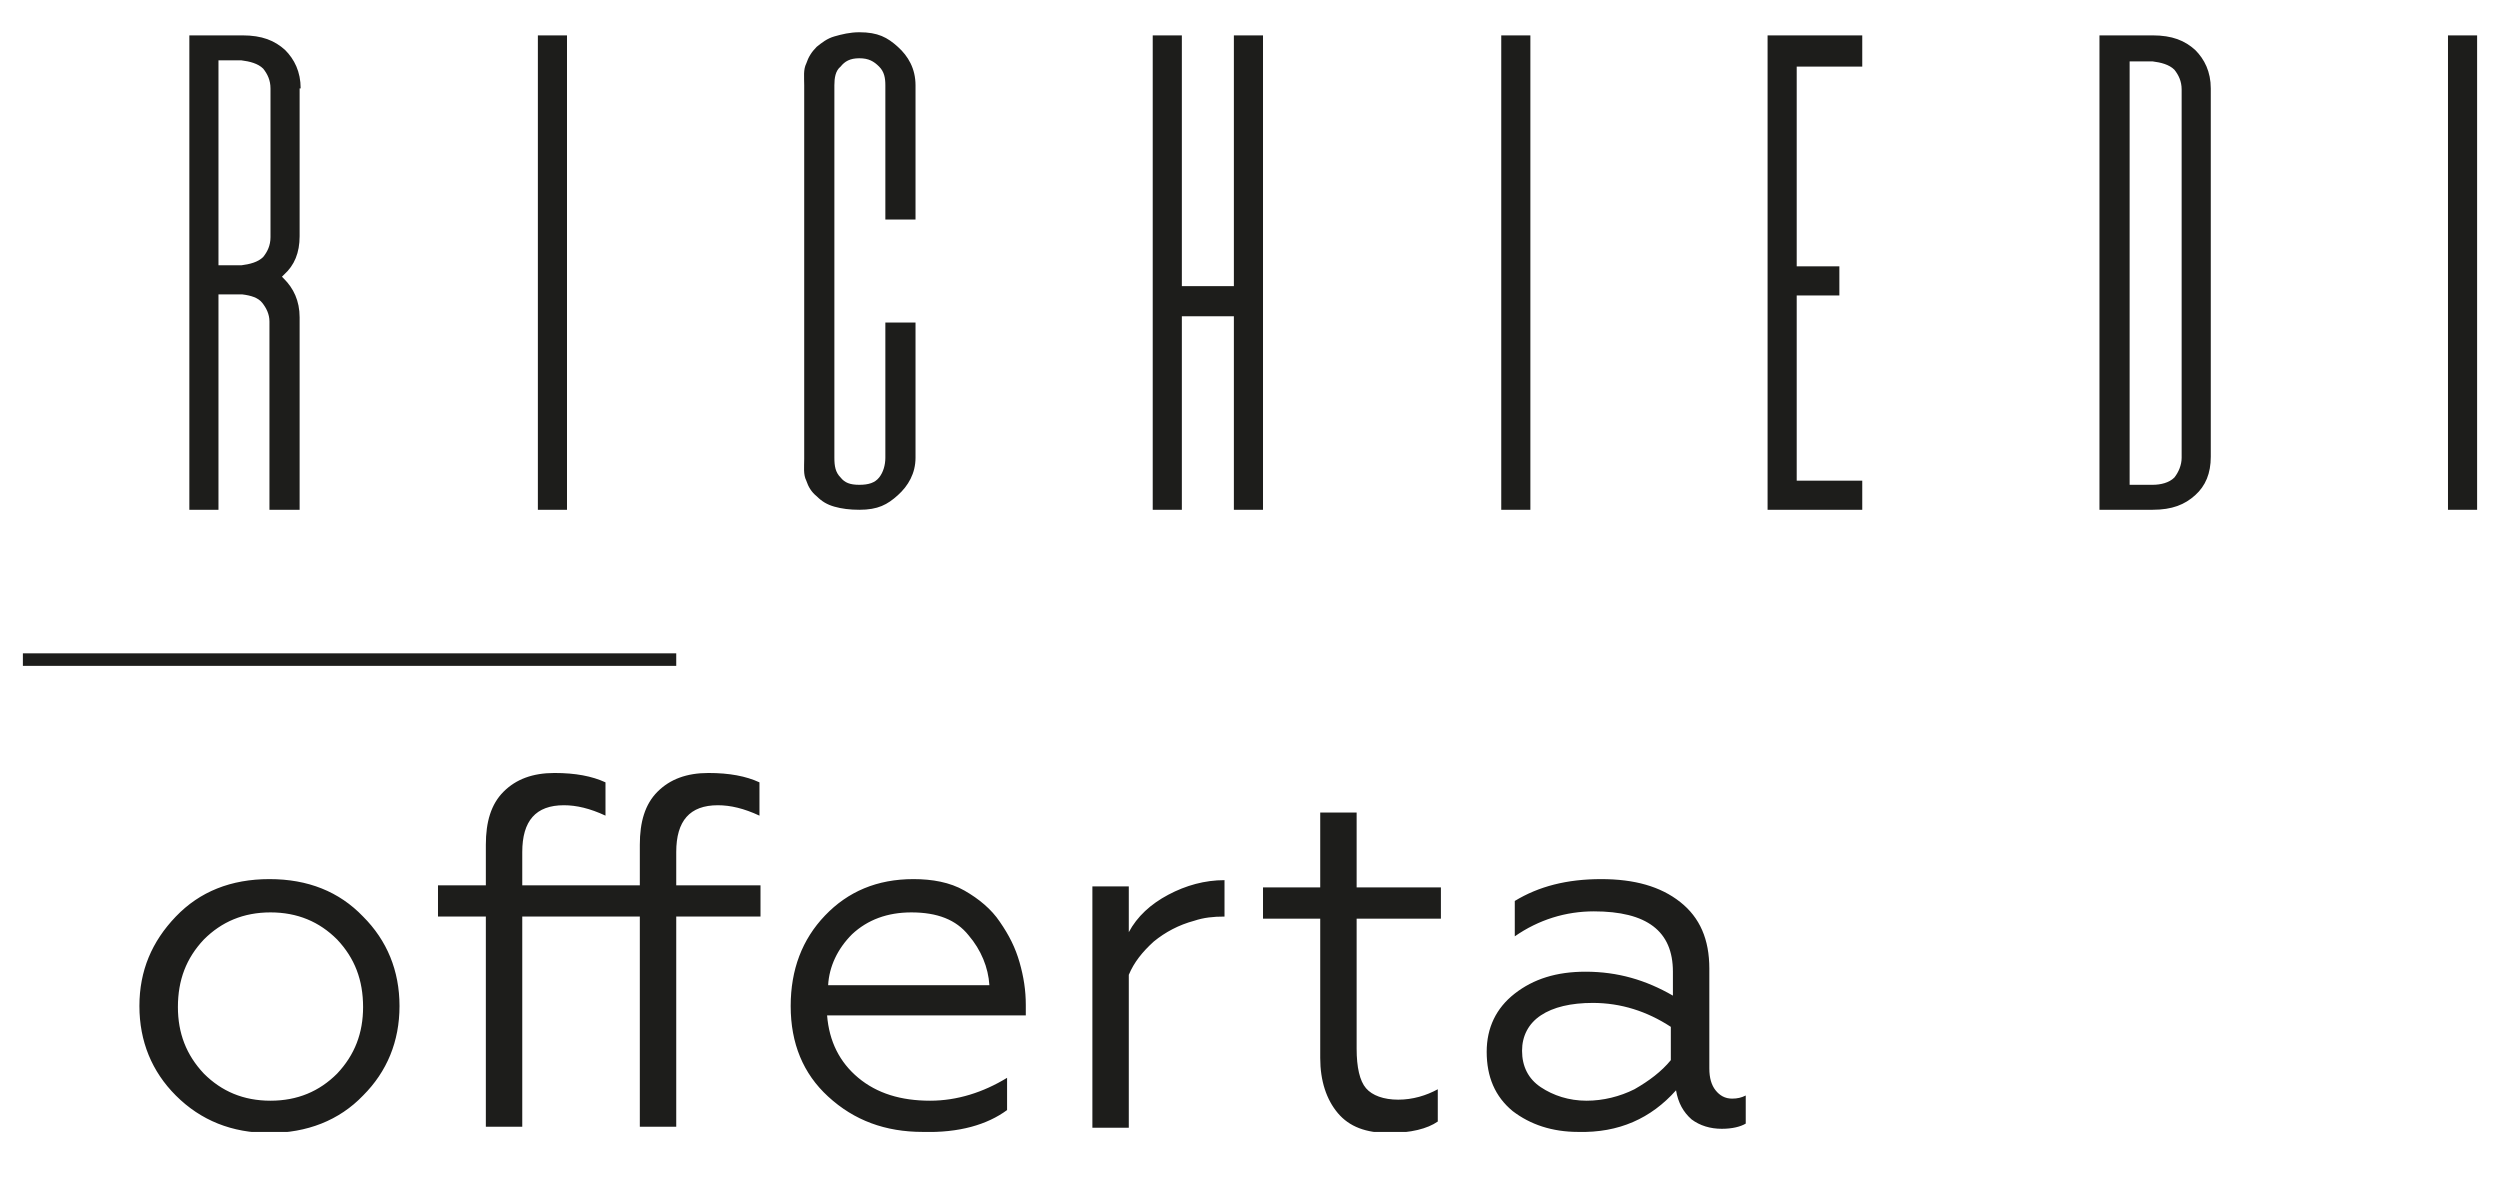
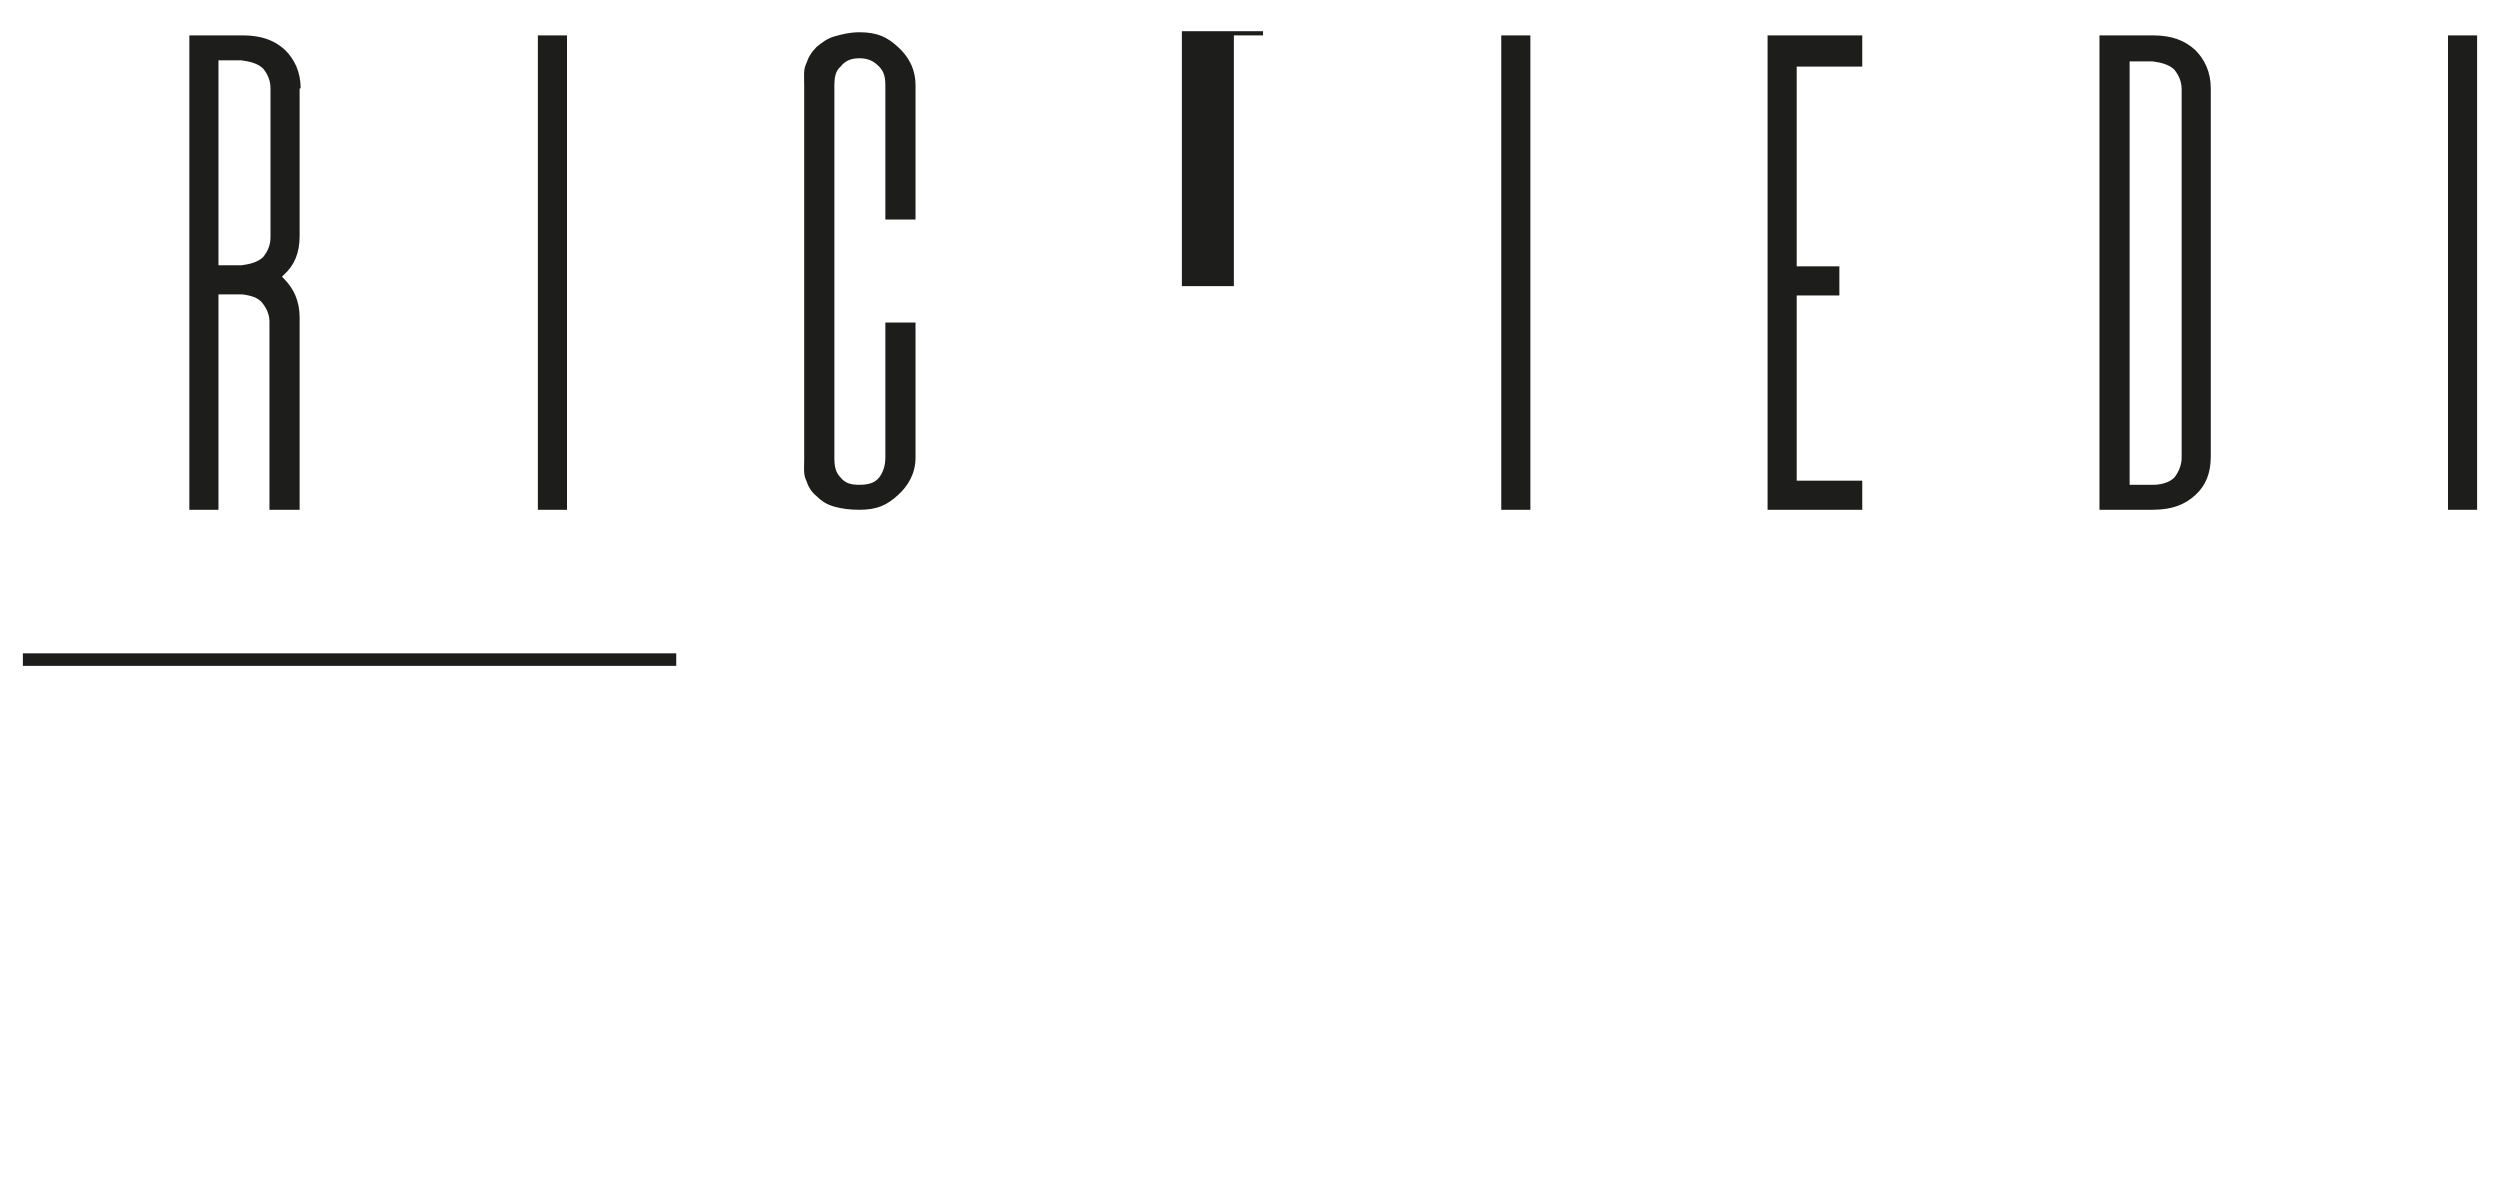
<svg xmlns="http://www.w3.org/2000/svg" xmlns:xlink="http://www.w3.org/1999/xlink" version="1.1" id="Ebene_1" x="0px" y="0px" viewBox="-193 363.3 240.3 114.6" style="enable-background:new -193 363.3 240.3 114.6;" xml:space="preserve">
  <style type="text/css">
	.st0{clip-path:url(#SVGID_2_);fill:#1D1D1B;}
	.st1{clip-path:url(#SVGID_2_);fill:none;stroke:#1D1D1B;stroke-width:1.2;}
</style>
  <g>
    <defs>
      <rect id="SVGID_1_" x="-190.8" y="366.3" width="236" height="105.8" />
    </defs>
    <clipPath id="SVGID_2_">
      <use xlink:href="#SVGID_1_" style="overflow:visible;" />
    </clipPath>
-     <path class="st0" d="M42.3,366.7h2.8v45.6h-2.8V366.7z M11.7,409.9v-40.7h2.2c0.8,0.1,1.6,0.3,2.1,0.8c0.4,0.5,0.7,1.1,0.7,1.9   v35.4c0,0.7-0.3,1.4-0.7,1.9c-0.5,0.5-1.3,0.7-2.1,0.7H11.7z M8.8,366.7v45.6h5.1c1.9,0,3.1-0.5,4.1-1.4c1-0.9,1.5-2.1,1.5-3.7   v-35.4c0-1.6-0.6-2.8-1.5-3.7c-1-0.9-2.2-1.4-4.1-1.4H8.8z M-14,369.6v-2.9h-9.1v45.6h9.1v-2.8h-6.3v-17.8h4.1v-2.8h-4.1v-19.2H-14   z M-48.7,366.7h2.8v45.6h-2.8V366.7z M-74.4,390.8h-5v-24.1h-2.8v45.6h2.8v-18.6h5v18.6h2.8v-45.6h-2.8V390.8z M-107.9,407.3   c0,0.7-0.2,1.4-0.6,1.9s-1,0.7-1.9,0.7c-0.9,0-1.4-0.2-1.8-0.7c-0.5-0.5-0.6-1.1-0.6-1.9v-35.8c0-0.7,0.1-1.4,0.6-1.8   c0.4-0.5,0.9-0.8,1.8-0.8c0.9,0,1.4,0.3,1.9,0.8c0.5,0.5,0.6,1.1,0.6,1.8v12.9h2.9v-12.9c0-1.6-0.7-2.8-1.7-3.7   c-1-0.9-1.9-1.4-3.7-1.4c-0.9,0-1.7,0.2-2.4,0.4c-0.7,0.2-1.2,0.6-1.7,1c-0.5,0.5-0.8,1-1,1.6c-0.3,0.6-0.2,1.3-0.2,2.1v35.9   c0,0.8-0.1,1.5,0.2,2.1c0.2,0.6,0.5,1.1,1,1.5c0.5,0.5,1,0.8,1.7,1c0.7,0.2,1.5,0.3,2.4,0.3c1.8,0,2.7-0.5,3.7-1.4   c1-0.9,1.7-2.1,1.7-3.6v-13h-2.9V407.3z M-141.3,366.7h2.8v45.6h-2.8V366.7z M-169.8,369.1c0.8,0.1,1.6,0.3,2.1,0.8   c0.4,0.5,0.7,1.1,0.7,1.9v14.3c0,0.8-0.3,1.4-0.7,1.9c-0.5,0.5-1.3,0.7-2.1,0.8h-2.2v-19.7H-169.8z M-164.1,371.8   c0-1.6-0.6-2.8-1.5-3.7c-1-0.9-2.2-1.4-4.1-1.4h-5.1v45.6h2.8v-20.7h2.3c0.8,0.1,1.5,0.3,1.9,0.8c0.4,0.5,0.7,1.1,0.7,1.8v18.1h2.9   v-18.5c0-1.6-0.6-2.8-1.5-3.7c-0.1-0.1-0.1-0.1-0.2-0.2c0.1-0.1,0.1-0.1,0.2-0.2c1-0.9,1.5-2.1,1.5-3.7V371.8z" />
-     <path class="st0" d="M-31.9,468.1c0.2,1.2,0.7,2.1,1.5,2.8c0.8,0.6,1.8,0.9,2.9,0.9c1,0,1.8-0.2,2.3-0.5v-2.7   c-0.4,0.2-0.8,0.3-1.3,0.3c-0.7,0-1.2-0.3-1.6-0.8c-0.4-0.5-0.6-1.2-0.6-2.1v-9.6c0-2.8-0.9-4.9-2.8-6.4c-1.9-1.5-4.4-2.2-7.6-2.2   c-3.3,0-6,0.7-8.3,2.1v3.4c2.3-1.6,4.9-2.4,7.6-2.4c5.1,0,7.6,1.9,7.6,5.8v2.3c-2.6-1.5-5.3-2.3-8.4-2.3c-2.8,0-5,0.7-6.8,2.1   c-1.8,1.4-2.7,3.3-2.7,5.6c0,2.4,0.8,4.3,2.5,5.7c1.7,1.3,3.8,2,6.3,2C-37.4,472.2-34.3,470.8-31.9,468.1 M-44.9,467.8   c-1.2-0.8-1.8-2-1.8-3.5c0-1.4,0.6-2.6,1.8-3.4c1.2-0.8,2.9-1.2,5-1.2c2.7,0,5.2,0.8,7.5,2.3v3.2c-0.9,1.1-2.1,2-3.5,2.8   c-1.4,0.7-3,1.1-4.6,1.1C-42.2,469.1-43.7,468.6-44.9,467.8 M-54.8,471.1V468c-1.1,0.6-2.4,1-3.8,1c-1.4,0-2.5-0.4-3.1-1.1   c-0.6-0.7-0.9-2-0.9-3.8v-12.5h8.1v-3h-8.1v-7.2h-3.5v7.2h-5.5v3h5.5V465c0,2.2,0.6,4,1.7,5.3c1.1,1.3,2.7,1.9,4.9,1.9   C-57.4,472.2-55.8,471.8-54.8,471.1 M-84.5,457c0.5-1.2,1.3-2.2,2.4-3.2c1.1-0.9,2.4-1.6,3.9-2c0.9-0.3,1.8-0.4,2.9-0.4v-3.5   c-1.9,0-3.7,0.5-5.4,1.4c-1.7,0.9-3,2.1-3.8,3.6v-4.4H-88v23.2h3.5V457z M-111.1,453.1c1.5-1.4,3.4-2.1,5.7-2.1   c2.5,0,4.3,0.7,5.5,2.2c1.2,1.4,1.9,3.1,2,4.8h-15.5C-113.3,456.2-112.5,454.5-111.1,453.1 M-96.2,470v-3.1   c-2.3,1.4-4.8,2.2-7.4,2.2c-2.8,0-5.1-0.7-6.9-2.2c-1.8-1.5-2.8-3.5-3-6h19.1v-1c0-1.4-0.2-2.7-0.6-4.1c-0.4-1.4-1-2.6-1.9-3.9   c-0.8-1.2-2-2.2-3.4-3c-1.4-0.8-3.1-1.1-4.9-1.1c-3.5,0-6.3,1.2-8.5,3.5c-2.2,2.3-3.3,5.2-3.3,8.7c0,3.6,1.2,6.5,3.6,8.7   c2.5,2.3,5.5,3.4,9.1,3.4C-100.8,472.2-98.1,471.4-96.2,470 M-131.5,451.4v20.2h3.5v-20.2h8.1v-3h-8.1v-3.2c0-3,1.3-4.5,4-4.5   c1.2,0,2.5,0.3,4,1v-3.2c-1.3-0.6-2.9-0.9-4.9-0.9c-2.1,0-3.7,0.6-4.9,1.8c-1.2,1.2-1.7,2.9-1.7,5.1v3.9h-11.3v-3.2   c0-3,1.3-4.5,4-4.5c1.2,0,2.5,0.3,4,1v-3.2c-1.3-0.6-2.9-0.9-4.9-0.9c-2.1,0-3.7,0.6-4.9,1.8c-1.2,1.2-1.7,2.9-1.7,5.1v3.9h-4.6v3   h4.6v20.2h3.5v-20.2H-131.5z M-160.6,466.5c-1.7,1.7-3.8,2.6-6.4,2.6c-2.6,0-4.7-0.9-6.4-2.6c-1.7-1.8-2.5-3.9-2.5-6.4   c0-2.6,0.8-4.7,2.5-6.5c1.7-1.7,3.8-2.6,6.4-2.6c2.6,0,4.7,0.9,6.4,2.6c1.7,1.8,2.5,3.9,2.5,6.5   C-158.1,462.6-158.9,464.7-160.6,466.5 M-179.6,460c0,3.4,1.2,6.3,3.5,8.6c2.4,2.4,5.4,3.6,9,3.6c3.6,0,6.7-1.2,9-3.6   c2.3-2.3,3.5-5.2,3.5-8.6c0-3.4-1.2-6.3-3.5-8.6c-2.3-2.4-5.3-3.6-9-3.6c-3.7,0-6.7,1.2-9,3.6C-178.4,453.8-179.6,456.6-179.6,460" />
+     <path class="st0" d="M42.3,366.7h2.8v45.6h-2.8V366.7z M11.7,409.9v-40.7h2.2c0.8,0.1,1.6,0.3,2.1,0.8c0.4,0.5,0.7,1.1,0.7,1.9   v35.4c0,0.7-0.3,1.4-0.7,1.9c-0.5,0.5-1.3,0.7-2.1,0.7H11.7z M8.8,366.7v45.6h5.1c1.9,0,3.1-0.5,4.1-1.4c1-0.9,1.5-2.1,1.5-3.7   v-35.4c0-1.6-0.6-2.8-1.5-3.7c-1-0.9-2.2-1.4-4.1-1.4H8.8z M-14,369.6v-2.9h-9.1v45.6h9.1v-2.8h-6.3v-17.8h4.1v-2.8h-4.1v-19.2H-14   z M-48.7,366.7h2.8v45.6h-2.8V366.7z M-74.4,390.8h-5v-24.1h-2.8h2.8v-18.6h5v18.6h2.8v-45.6h-2.8V390.8z M-107.9,407.3   c0,0.7-0.2,1.4-0.6,1.9s-1,0.7-1.9,0.7c-0.9,0-1.4-0.2-1.8-0.7c-0.5-0.5-0.6-1.1-0.6-1.9v-35.8c0-0.7,0.1-1.4,0.6-1.8   c0.4-0.5,0.9-0.8,1.8-0.8c0.9,0,1.4,0.3,1.9,0.8c0.5,0.5,0.6,1.1,0.6,1.8v12.9h2.9v-12.9c0-1.6-0.7-2.8-1.7-3.7   c-1-0.9-1.9-1.4-3.7-1.4c-0.9,0-1.7,0.2-2.4,0.4c-0.7,0.2-1.2,0.6-1.7,1c-0.5,0.5-0.8,1-1,1.6c-0.3,0.6-0.2,1.3-0.2,2.1v35.9   c0,0.8-0.1,1.5,0.2,2.1c0.2,0.6,0.5,1.1,1,1.5c0.5,0.5,1,0.8,1.7,1c0.7,0.2,1.5,0.3,2.4,0.3c1.8,0,2.7-0.5,3.7-1.4   c1-0.9,1.7-2.1,1.7-3.6v-13h-2.9V407.3z M-141.3,366.7h2.8v45.6h-2.8V366.7z M-169.8,369.1c0.8,0.1,1.6,0.3,2.1,0.8   c0.4,0.5,0.7,1.1,0.7,1.9v14.3c0,0.8-0.3,1.4-0.7,1.9c-0.5,0.5-1.3,0.7-2.1,0.8h-2.2v-19.7H-169.8z M-164.1,371.8   c0-1.6-0.6-2.8-1.5-3.7c-1-0.9-2.2-1.4-4.1-1.4h-5.1v45.6h2.8v-20.7h2.3c0.8,0.1,1.5,0.3,1.9,0.8c0.4,0.5,0.7,1.1,0.7,1.8v18.1h2.9   v-18.5c0-1.6-0.6-2.8-1.5-3.7c-0.1-0.1-0.1-0.1-0.2-0.2c0.1-0.1,0.1-0.1,0.2-0.2c1-0.9,1.5-2.1,1.5-3.7V371.8z" />
    <line class="st1" x1="-190.8" y1="426.7" x2="-128" y2="426.7" />
  </g>
</svg>